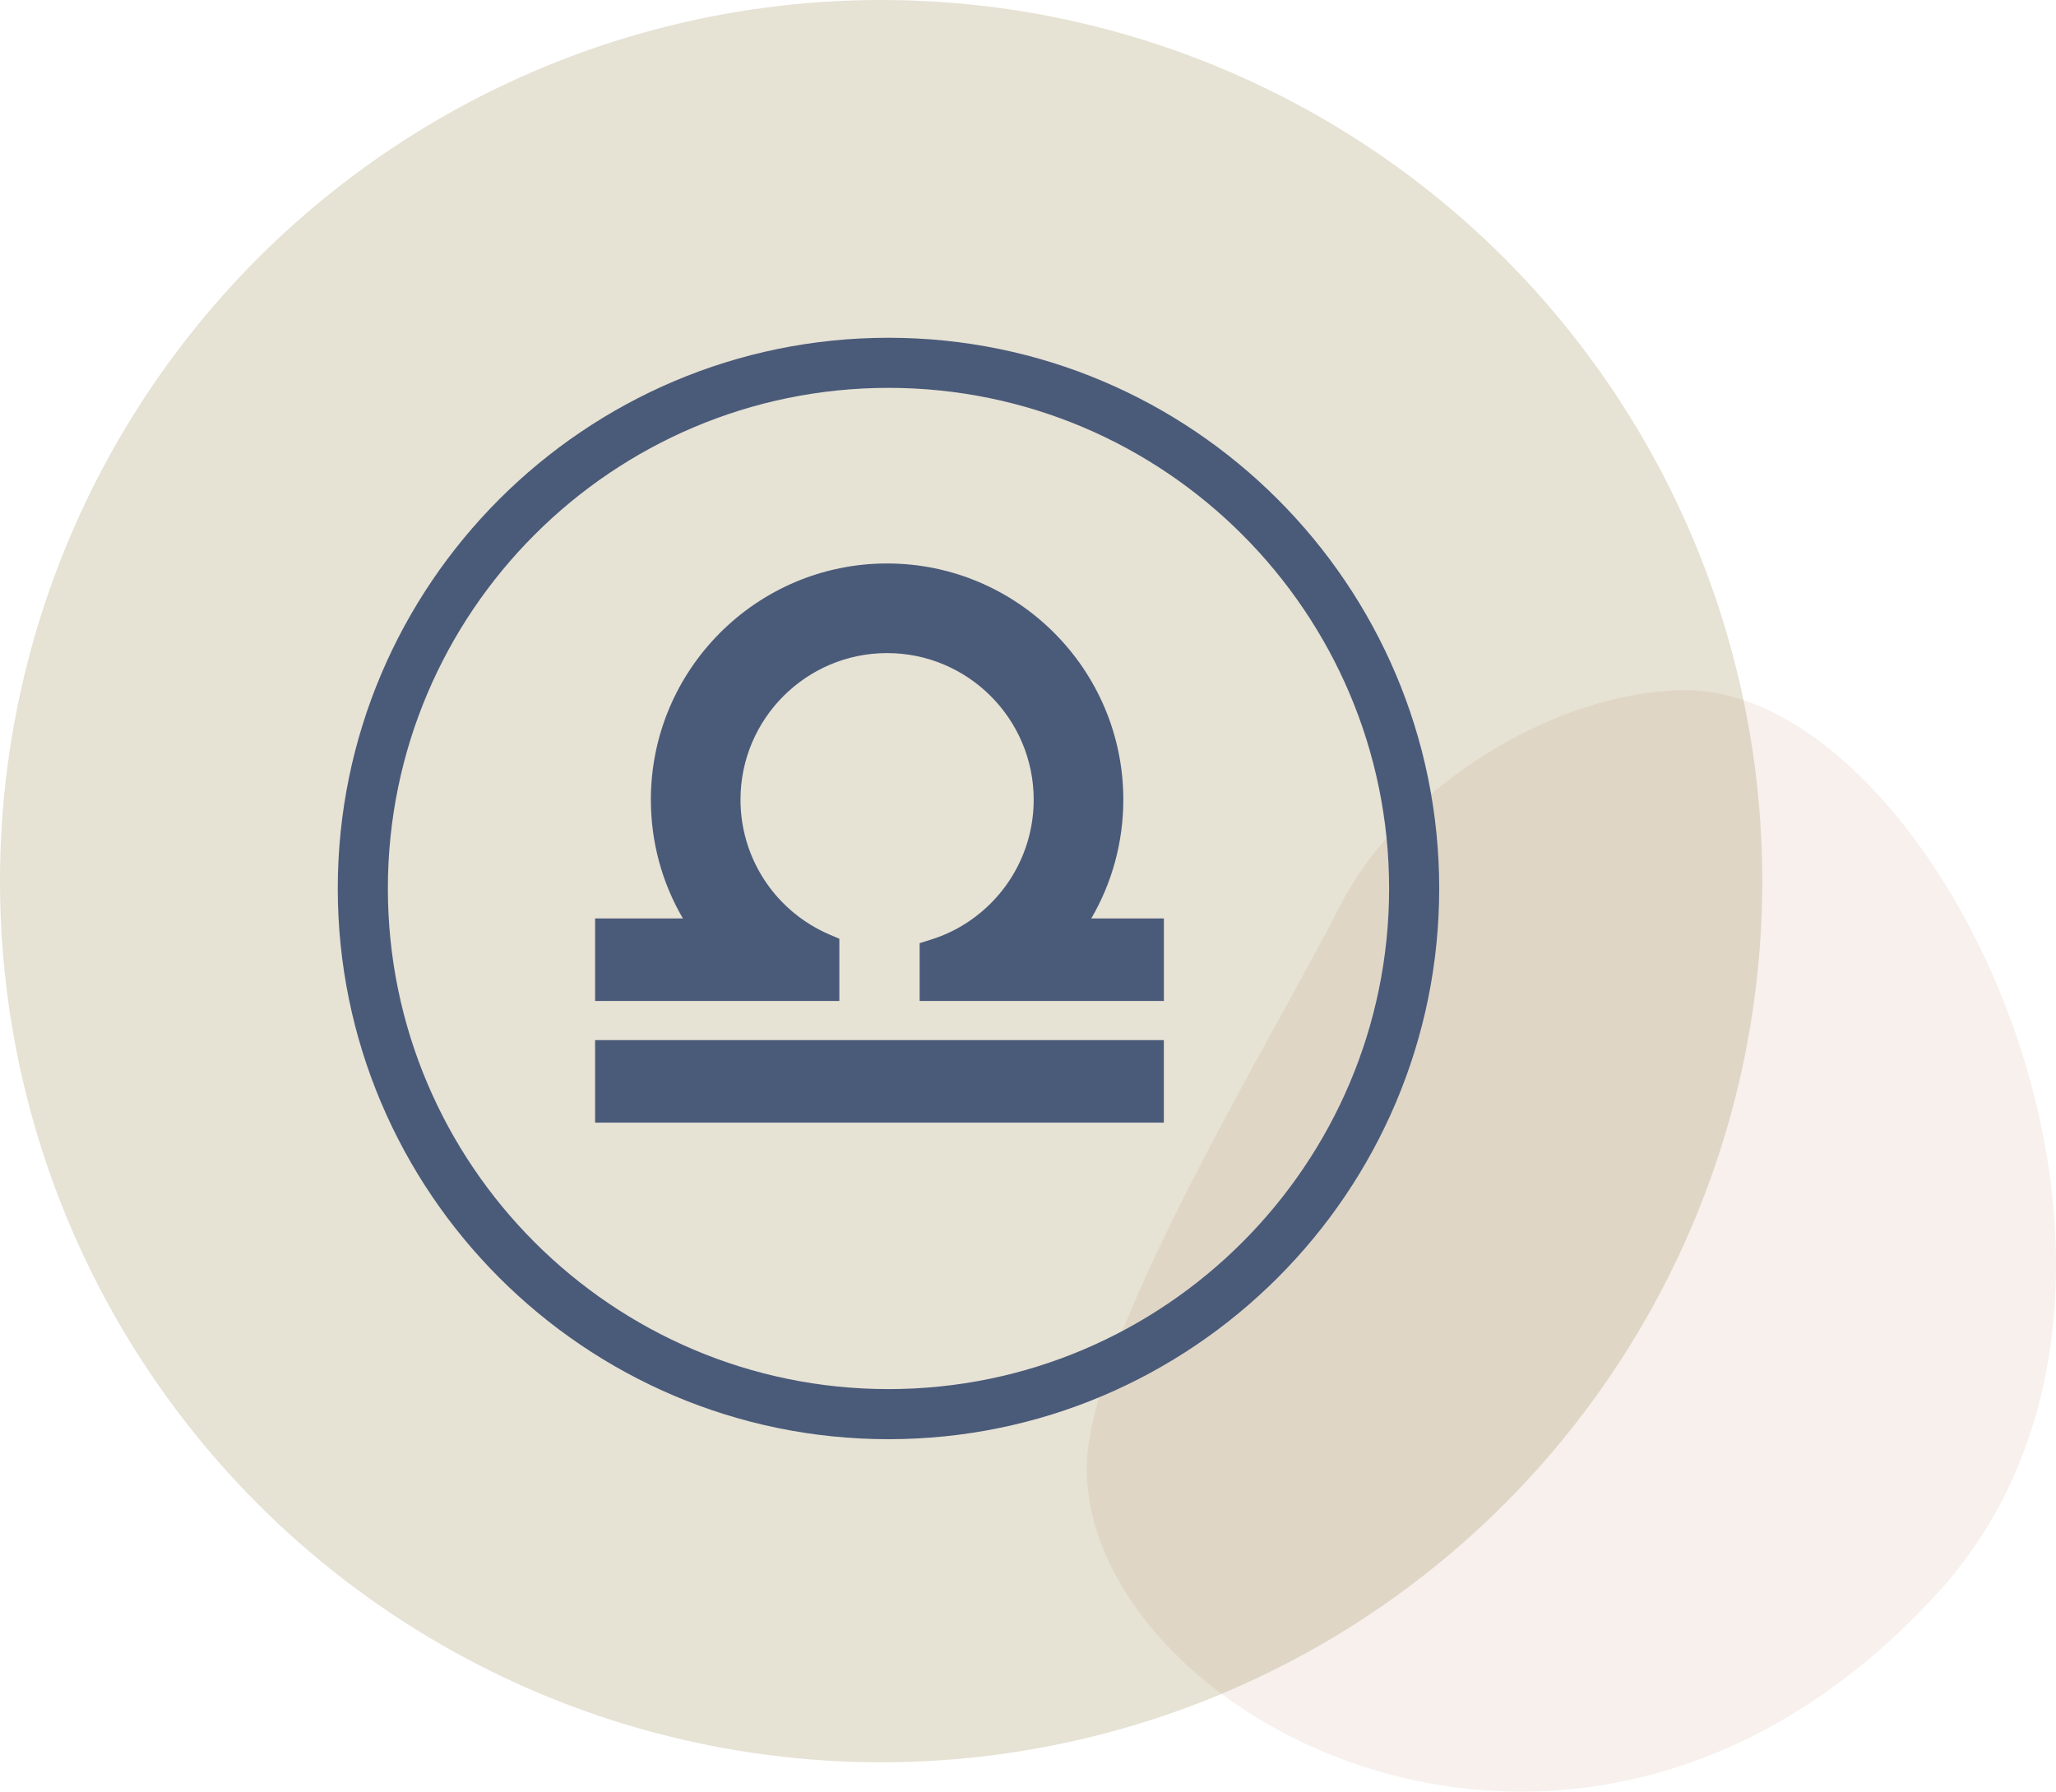
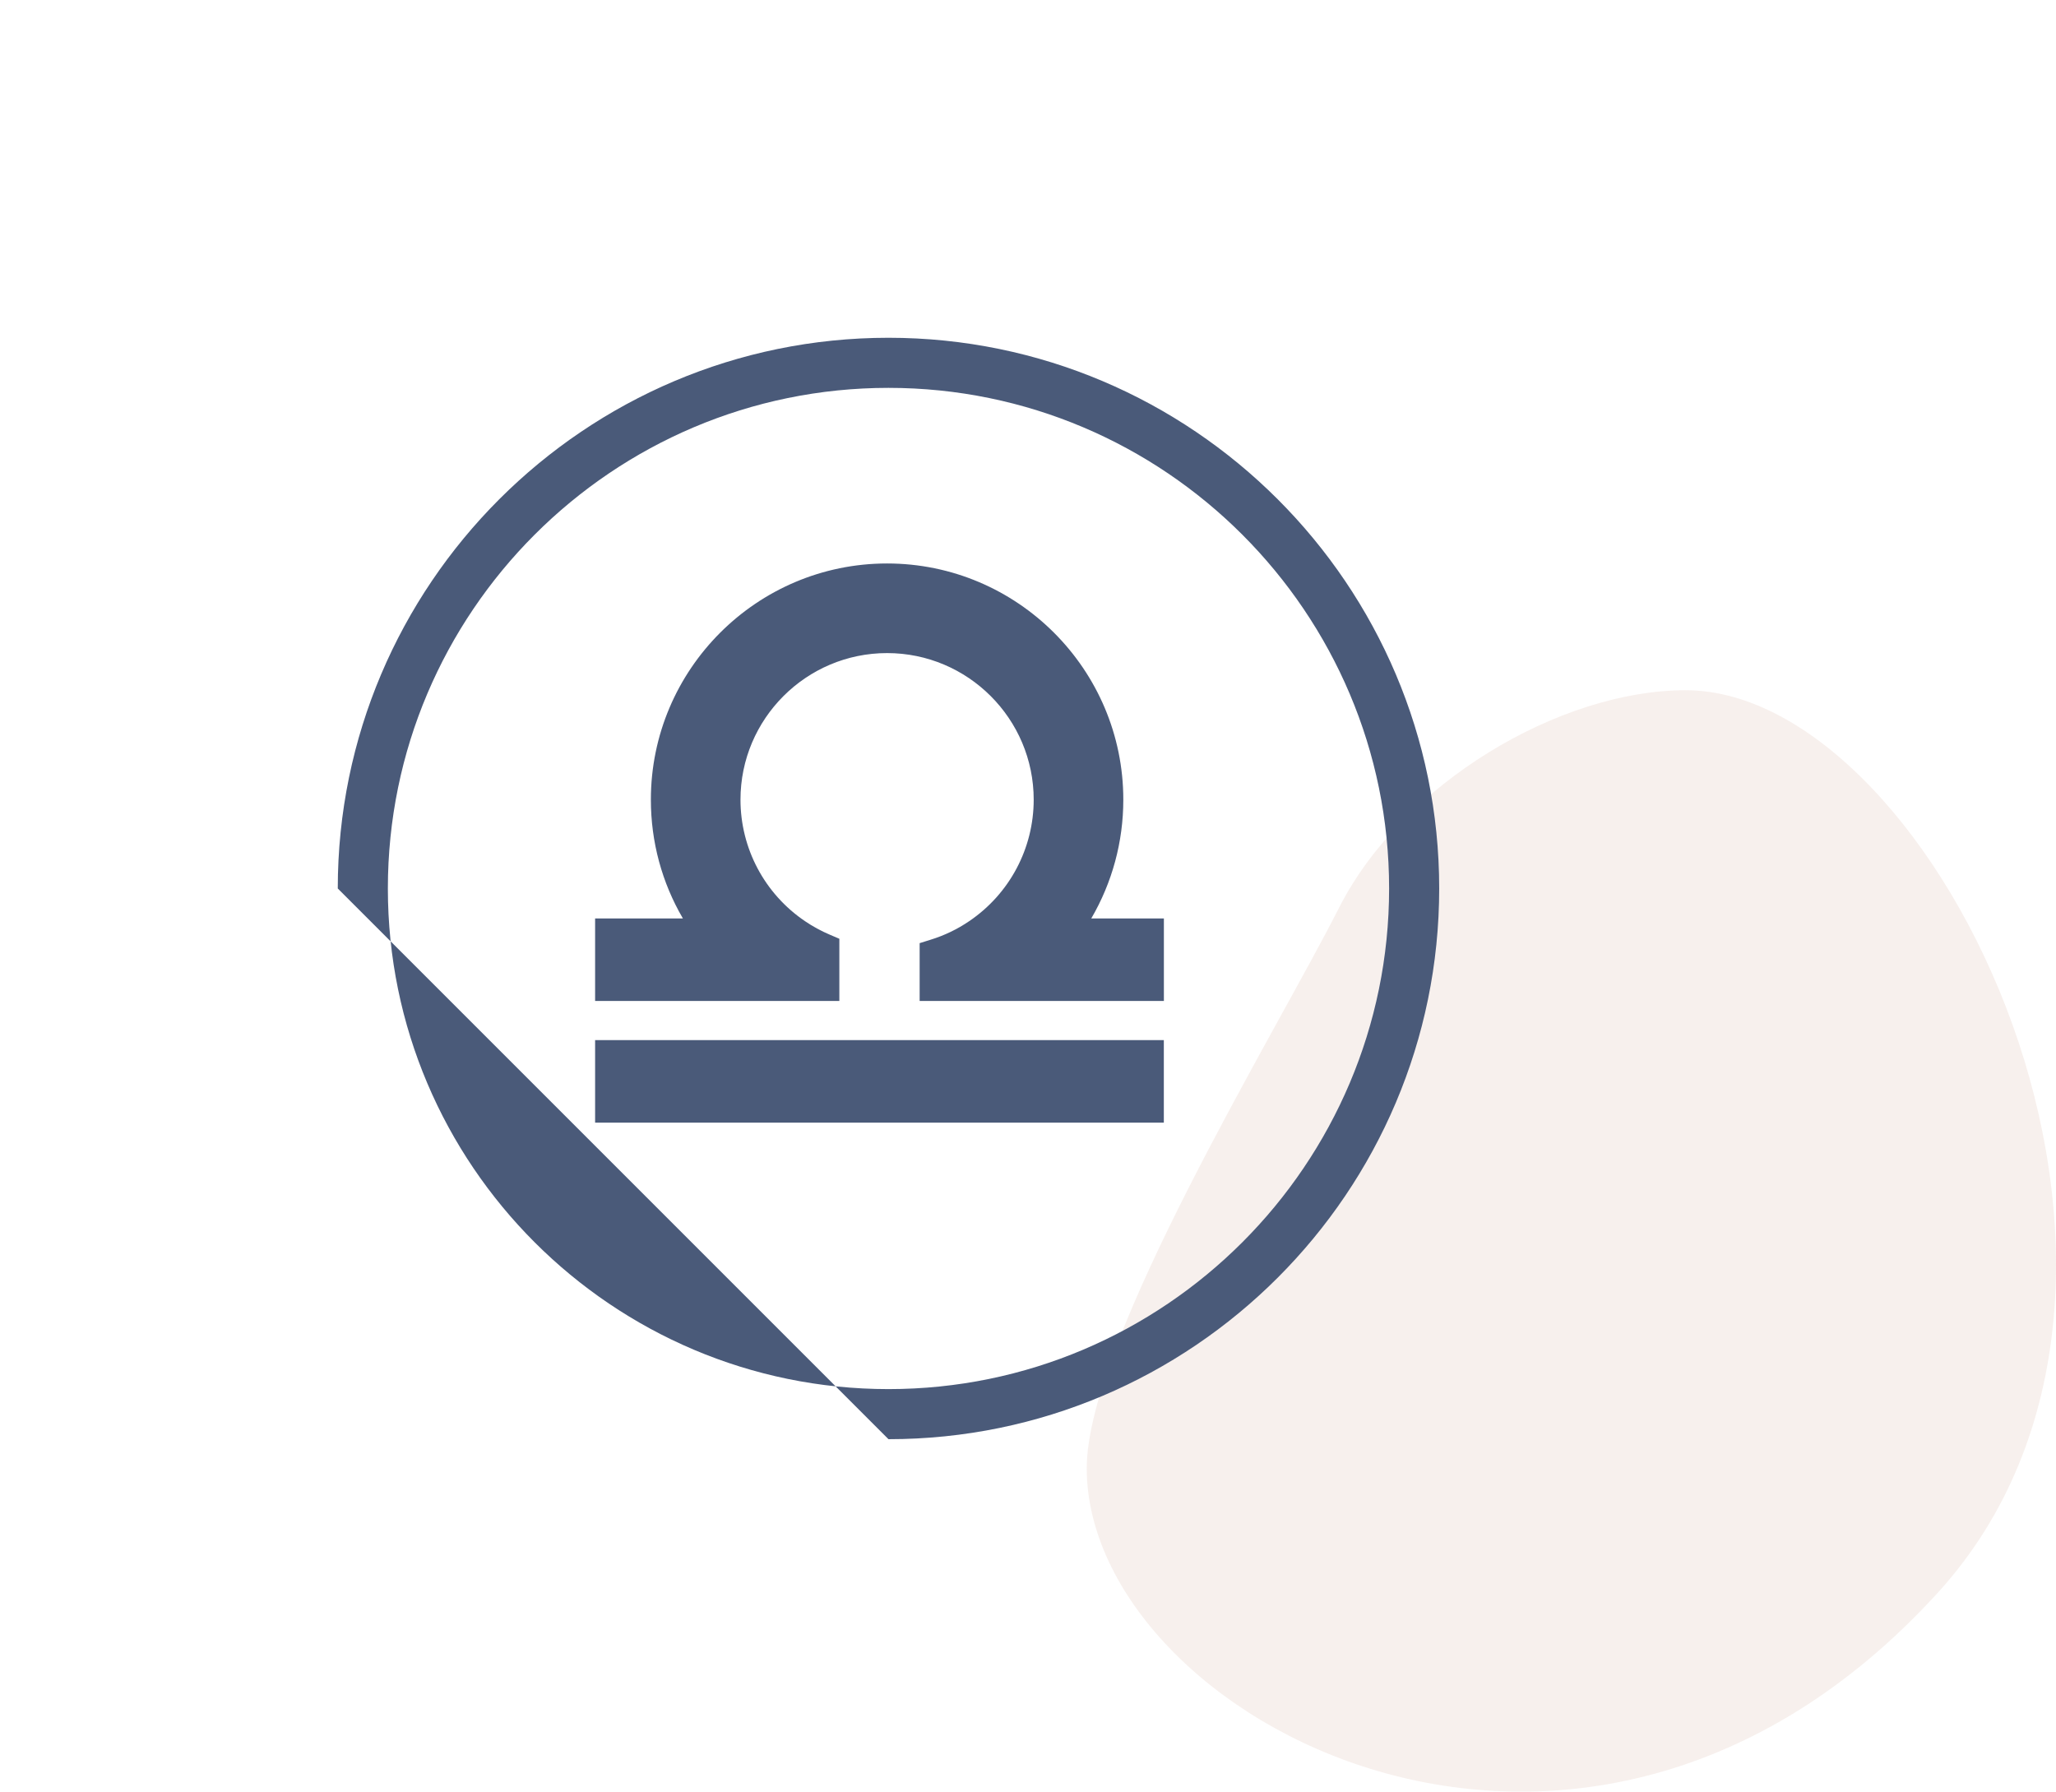
<svg xmlns="http://www.w3.org/2000/svg" width="140" height="122" viewBox="0 0 140 122" fill="none">
-   <circle cx="60" cy="60" r="60" fill="#E6E2D4" />
  <path opacity="0.1" d="M114.776 47C106.191 47 95.461 53.358 91.169 61.835C86.877 70.313 74 91.252 74 99.983C74 116.938 107.586 135.186 131.945 108.461C151.26 87.267 131.945 47 114.776 47Z" fill="#AC6A4D" />
-   <path fill-rule="evenodd" clip-rule="evenodd" d="M23 60.5C23 39.824 39.824 23 60.5 23C81.176 23 98 39.824 98 60.5C98 81.176 81.176 98 60.5 98C39.824 98 23 81.176 23 60.5ZM26.411 60.5C26.411 79.297 41.703 94.589 60.5 94.589C79.297 94.589 94.589 79.297 94.589 60.5C94.589 41.703 79.297 26.411 60.5 26.411C41.703 26.411 26.411 41.703 26.411 60.5ZM74.309 62.54C75.736 60.094 76.49 57.319 76.49 54.454C76.49 45.585 69.274 38.369 60.405 38.369C51.536 38.369 44.32 45.585 44.32 54.454C44.32 57.319 45.07 60.094 46.501 62.54H40.523V68.158H57.154V63.924L56.505 63.647C55.912 63.396 55.34 63.083 54.809 62.722C52.06 60.858 50.422 57.767 50.422 54.454C50.422 48.949 54.9 44.471 60.405 44.471C65.91 44.471 70.388 48.949 70.388 54.454C70.388 57.767 68.749 60.858 66.001 62.722C65.189 63.276 64.3 63.702 63.368 63.989L62.622 64.222V68.158H79.253V62.54H74.309ZM79.249 70.824H40.523V76.442H79.249V70.824Z" fill="#4A5A79" />
+   <path fill-rule="evenodd" clip-rule="evenodd" d="M23 60.5C23 39.824 39.824 23 60.5 23C81.176 23 98 39.824 98 60.5C98 81.176 81.176 98 60.5 98ZM26.411 60.5C26.411 79.297 41.703 94.589 60.5 94.589C79.297 94.589 94.589 79.297 94.589 60.5C94.589 41.703 79.297 26.411 60.5 26.411C41.703 26.411 26.411 41.703 26.411 60.5ZM74.309 62.54C75.736 60.094 76.49 57.319 76.49 54.454C76.49 45.585 69.274 38.369 60.405 38.369C51.536 38.369 44.32 45.585 44.32 54.454C44.32 57.319 45.07 60.094 46.501 62.54H40.523V68.158H57.154V63.924L56.505 63.647C55.912 63.396 55.34 63.083 54.809 62.722C52.06 60.858 50.422 57.767 50.422 54.454C50.422 48.949 54.9 44.471 60.405 44.471C65.91 44.471 70.388 48.949 70.388 54.454C70.388 57.767 68.749 60.858 66.001 62.722C65.189 63.276 64.3 63.702 63.368 63.989L62.622 64.222V68.158H79.253V62.54H74.309ZM79.249 70.824H40.523V76.442H79.249V70.824Z" fill="#4A5A79" />
</svg>